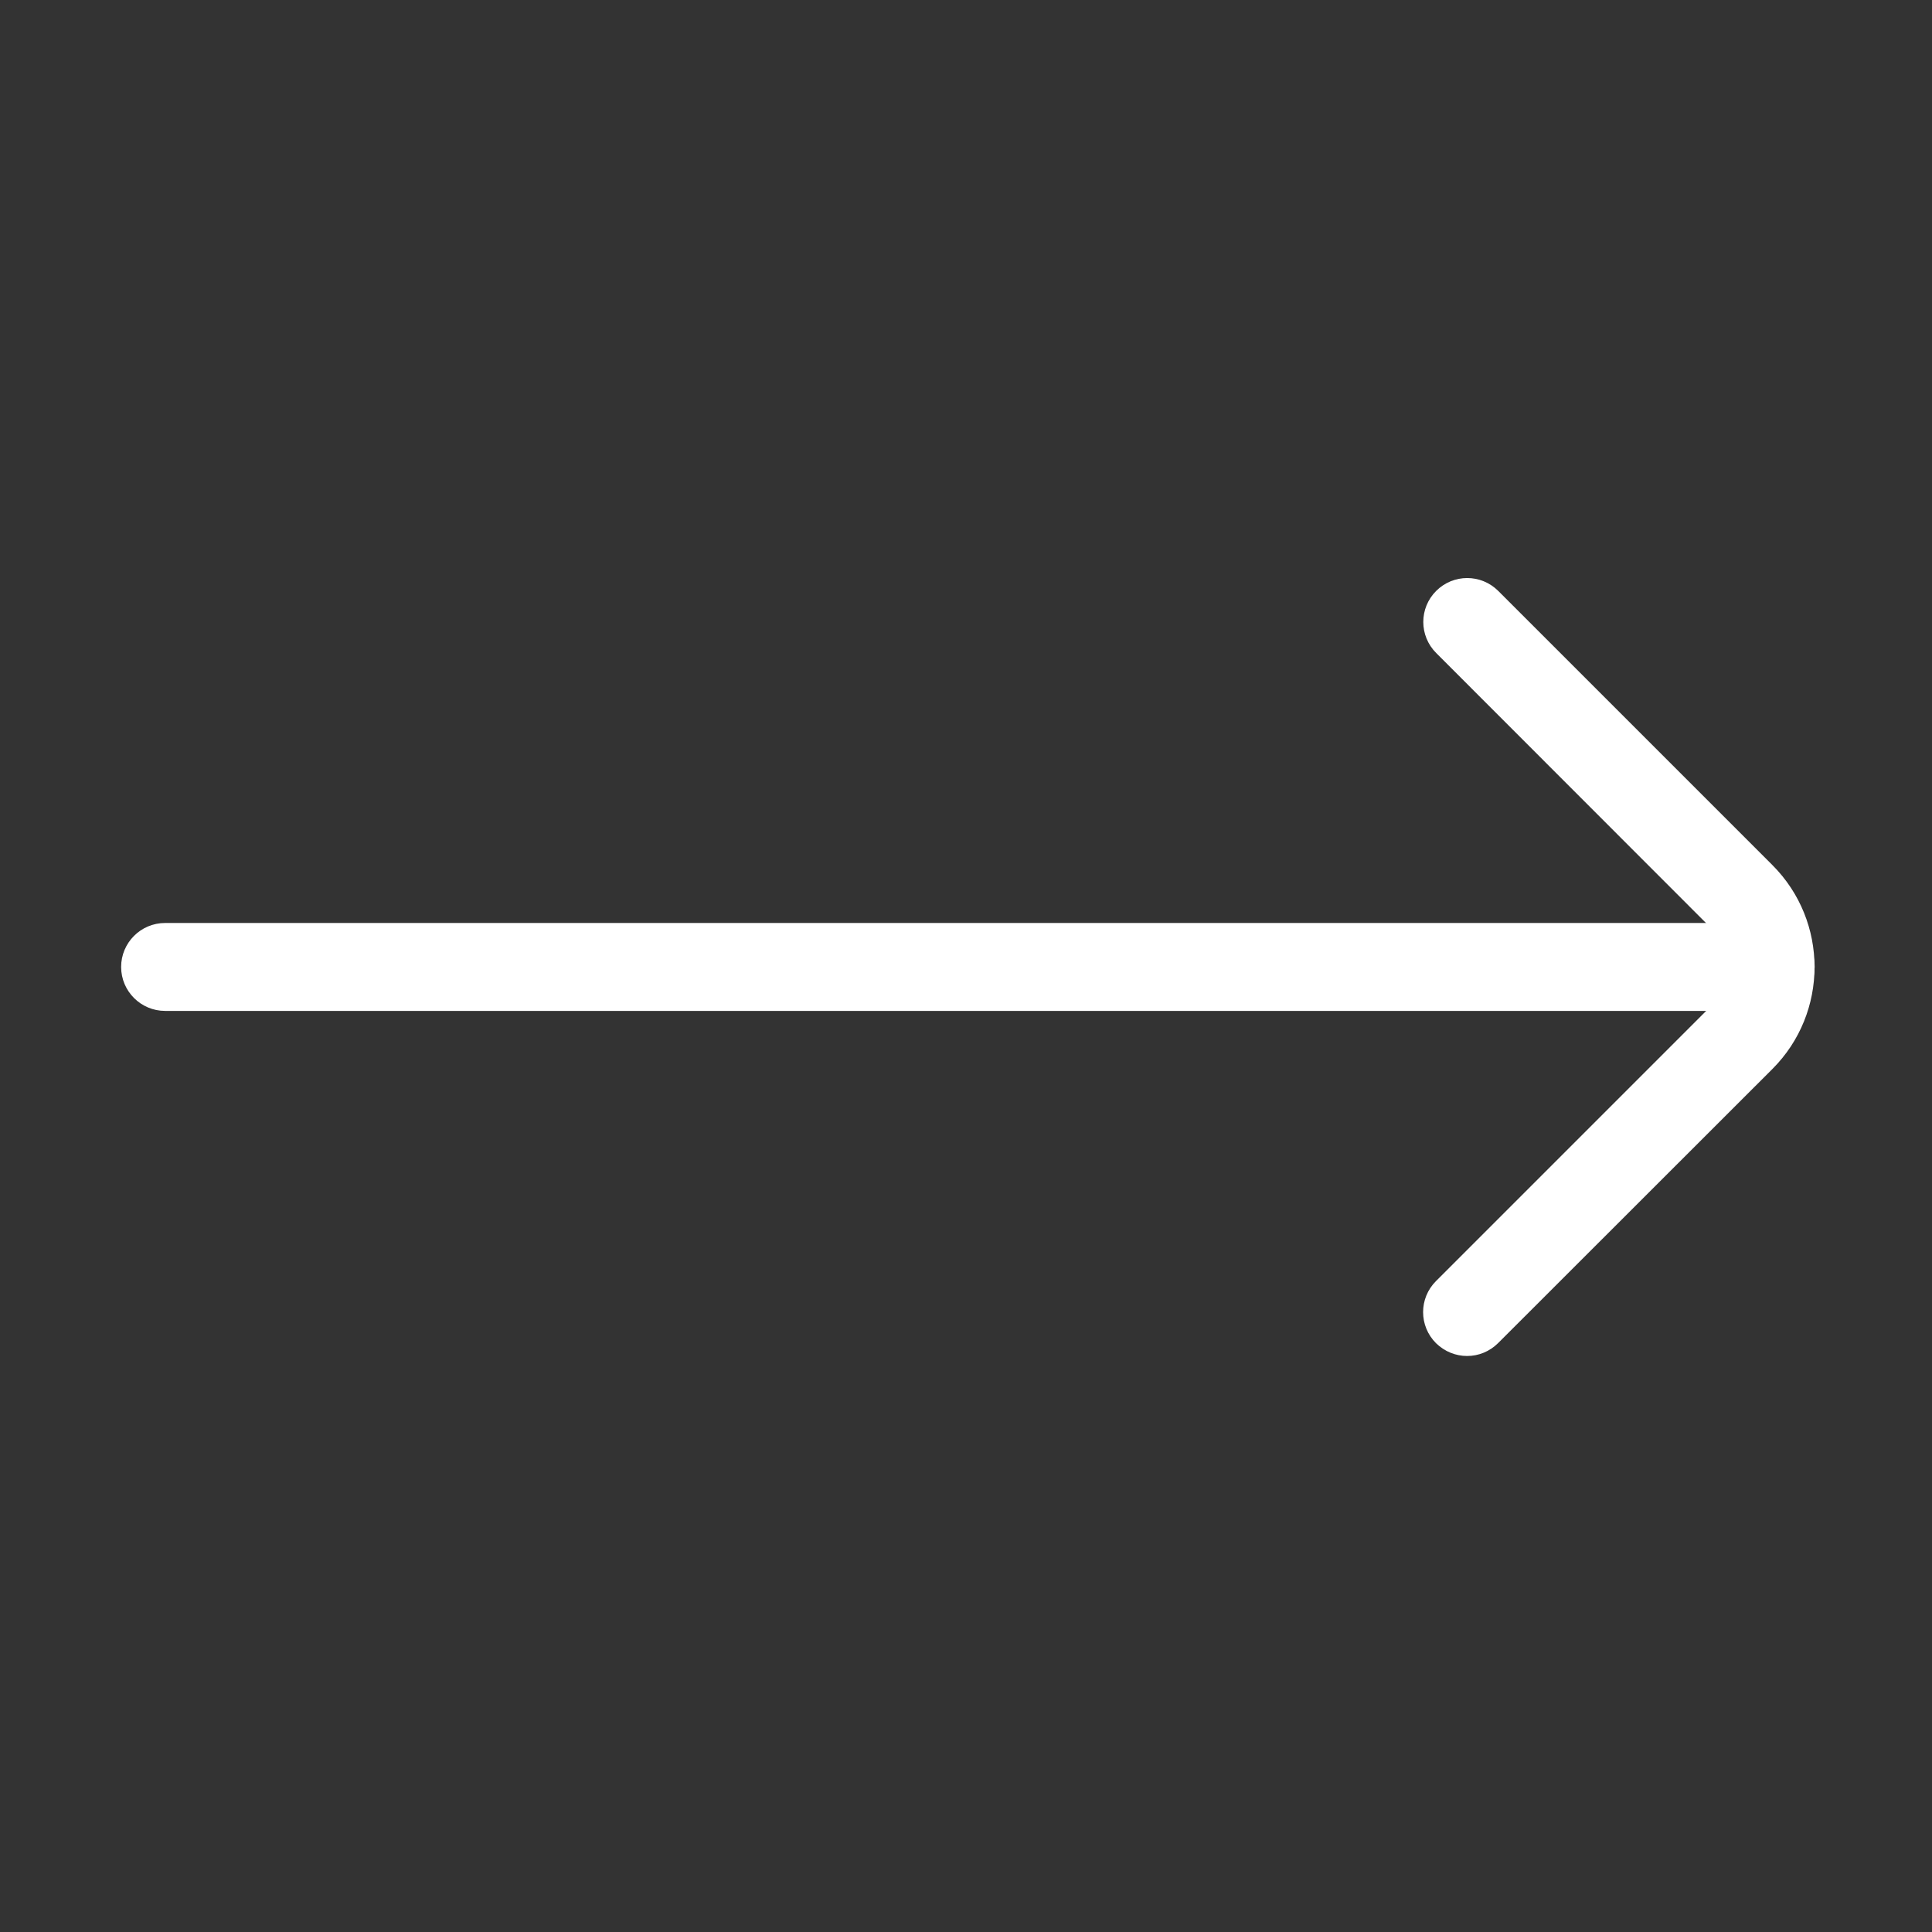
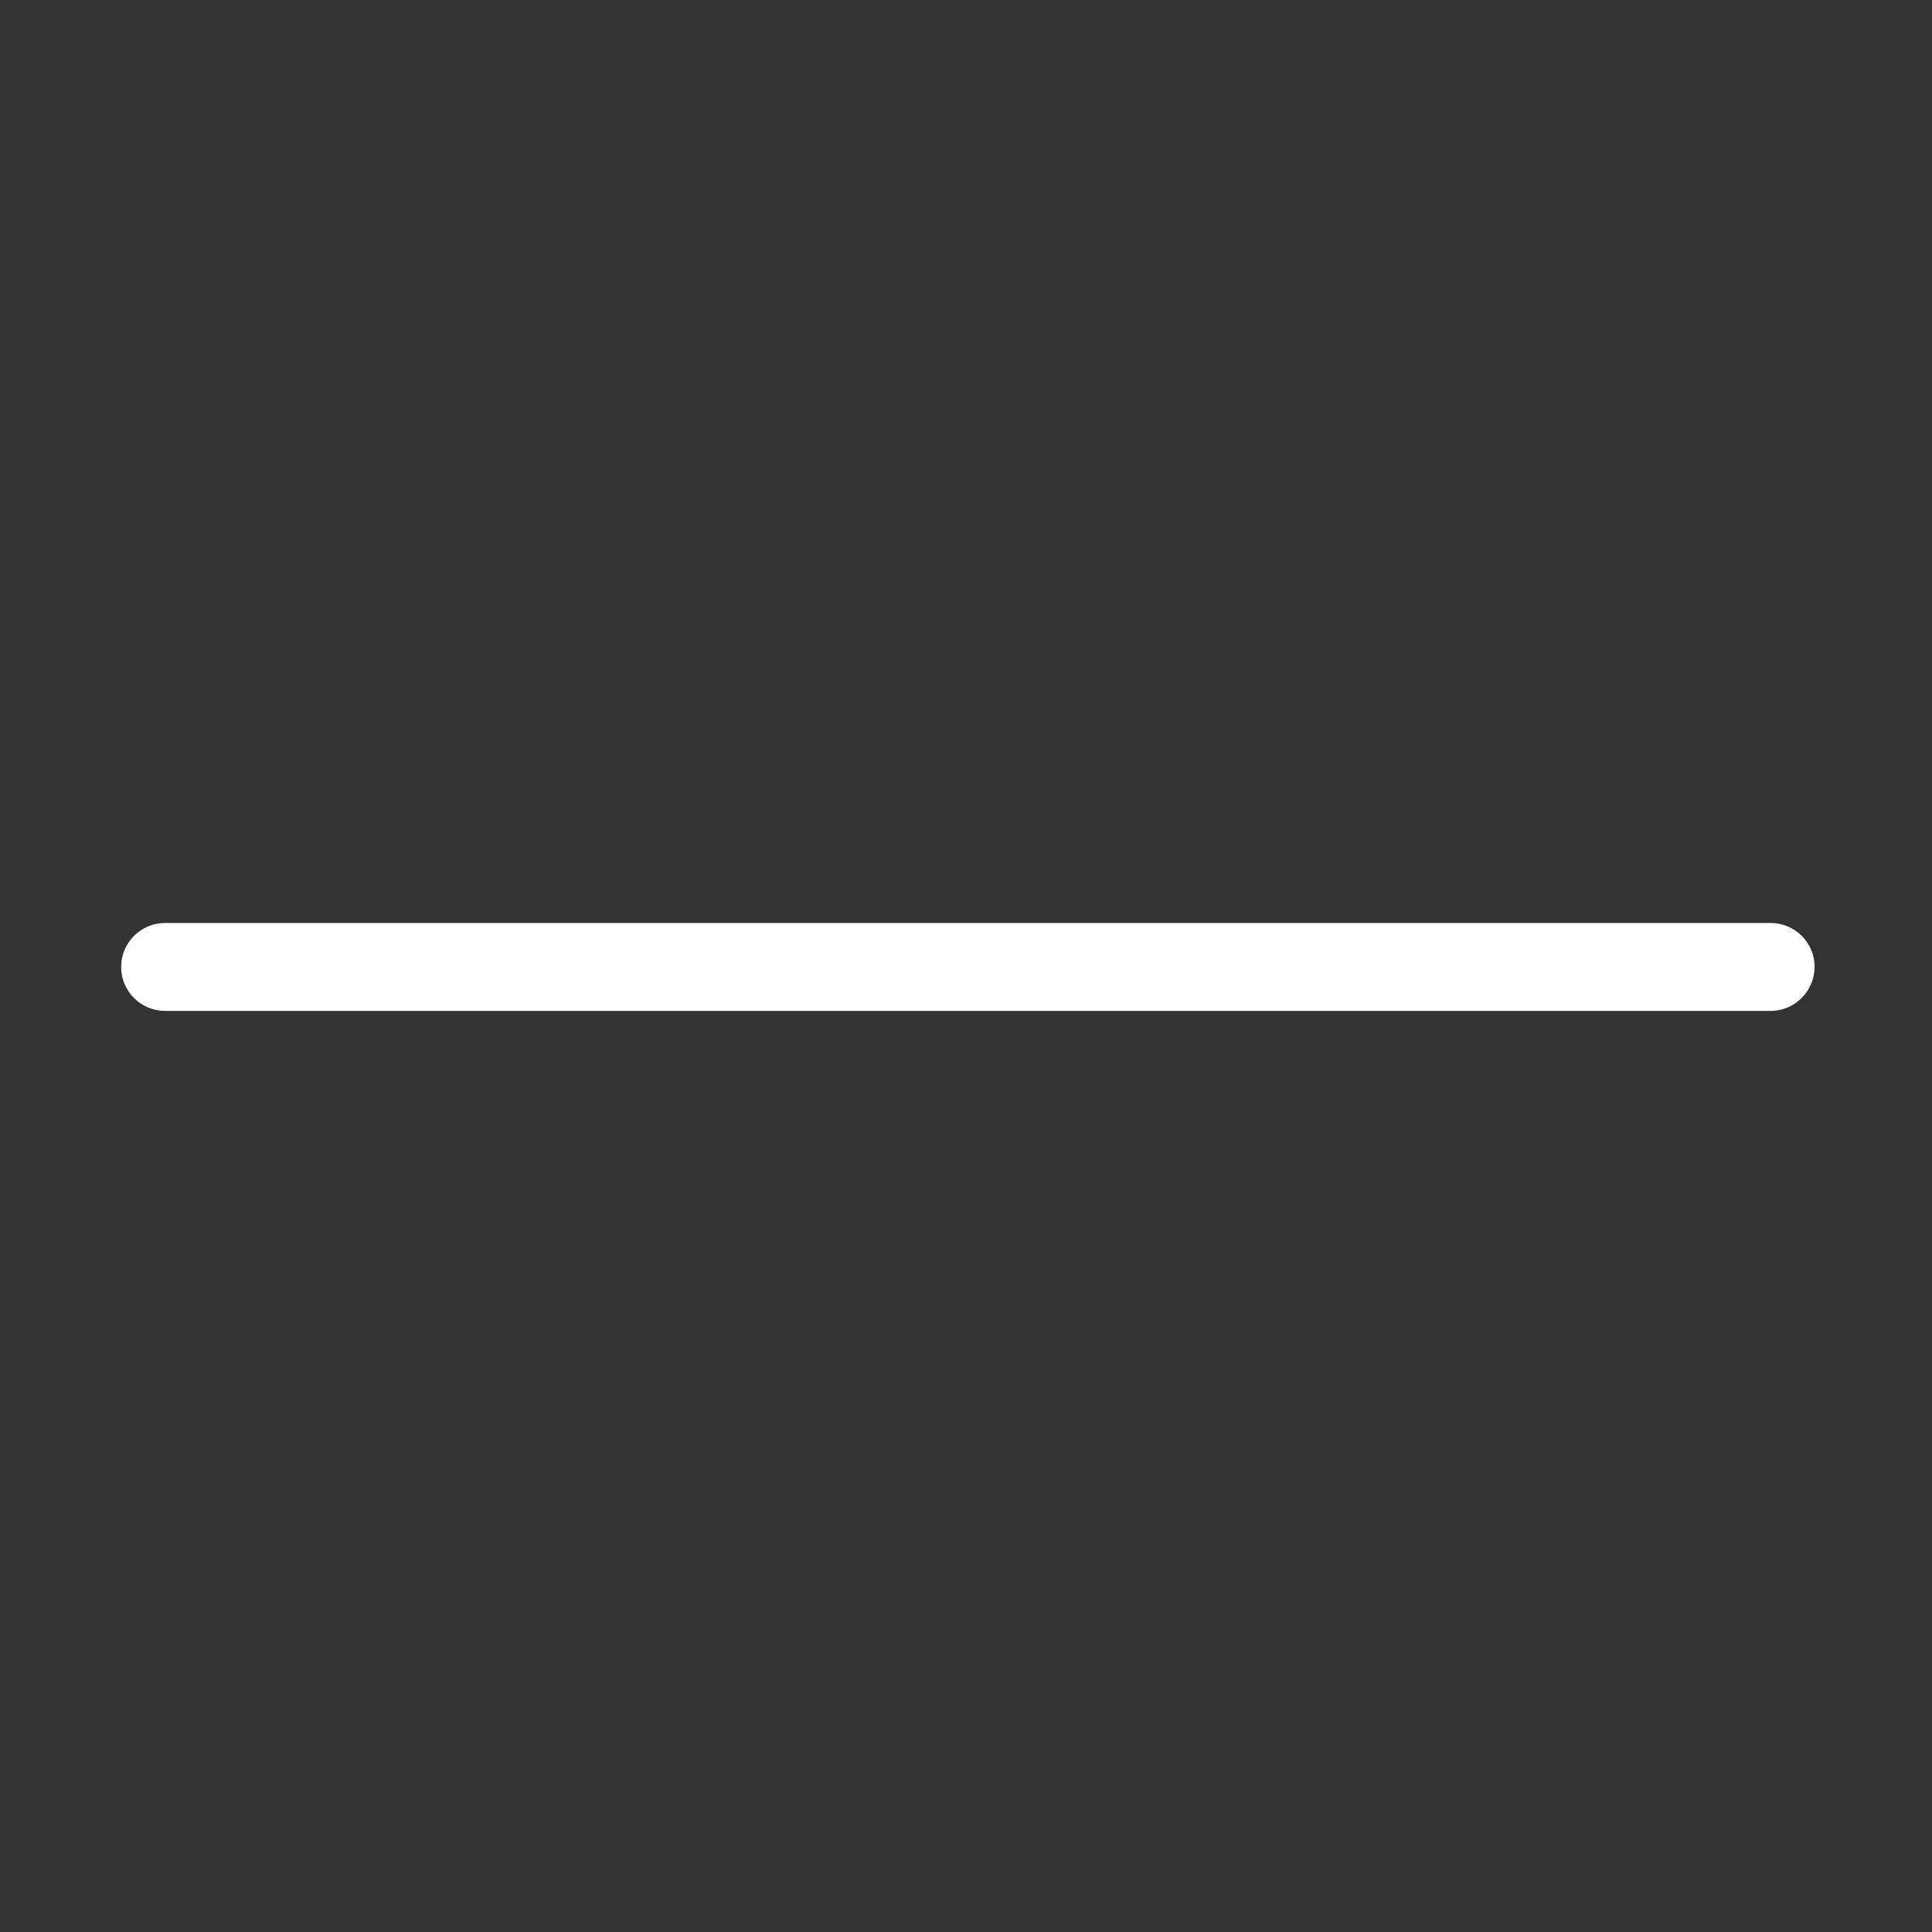
<svg xmlns="http://www.w3.org/2000/svg" t="1623059937988" class="icon" viewBox="0 0 1024 1024" version="1.1" p-id="2181" width="200" height="200">
  <rect x="0" y="0" width="1024" height="1024" fill="#333333" stroke="none" />
  <defs>
    <style type="text/css" />
  </defs>
  <path d="M938.5 535.8h-851c-12.8 0-23.3-10.4-23.3-23.3 0-12.8 10.4-23.3 23.3-23.3h851c12.8 0 23.3 10.4 23.3 23.3-0.1 12.8-10.5 23.3-23.3 23.3z" fill="#ffffff" p-id="2182" />
-   <path d="M777.6 718.7c-6 0-11.9-2.3-16.5-6.8-9.1-9.1-9.1-23.8 0-32.9l145.3-145.3c11.7-11.7 11.7-30.7 0-42.3L761.2 346.1c-9.1-9.1-9.1-23.8 0-32.9 9.1-9.1 23.8-9.1 32.9 0l145.3 145.3c29.8 29.8 29.8 78.3 0 108.1L794.1 711.8c-4.6 4.6-10.5 6.9-16.5 6.9z" fill="#ffffff" p-id="2183" />
</svg>